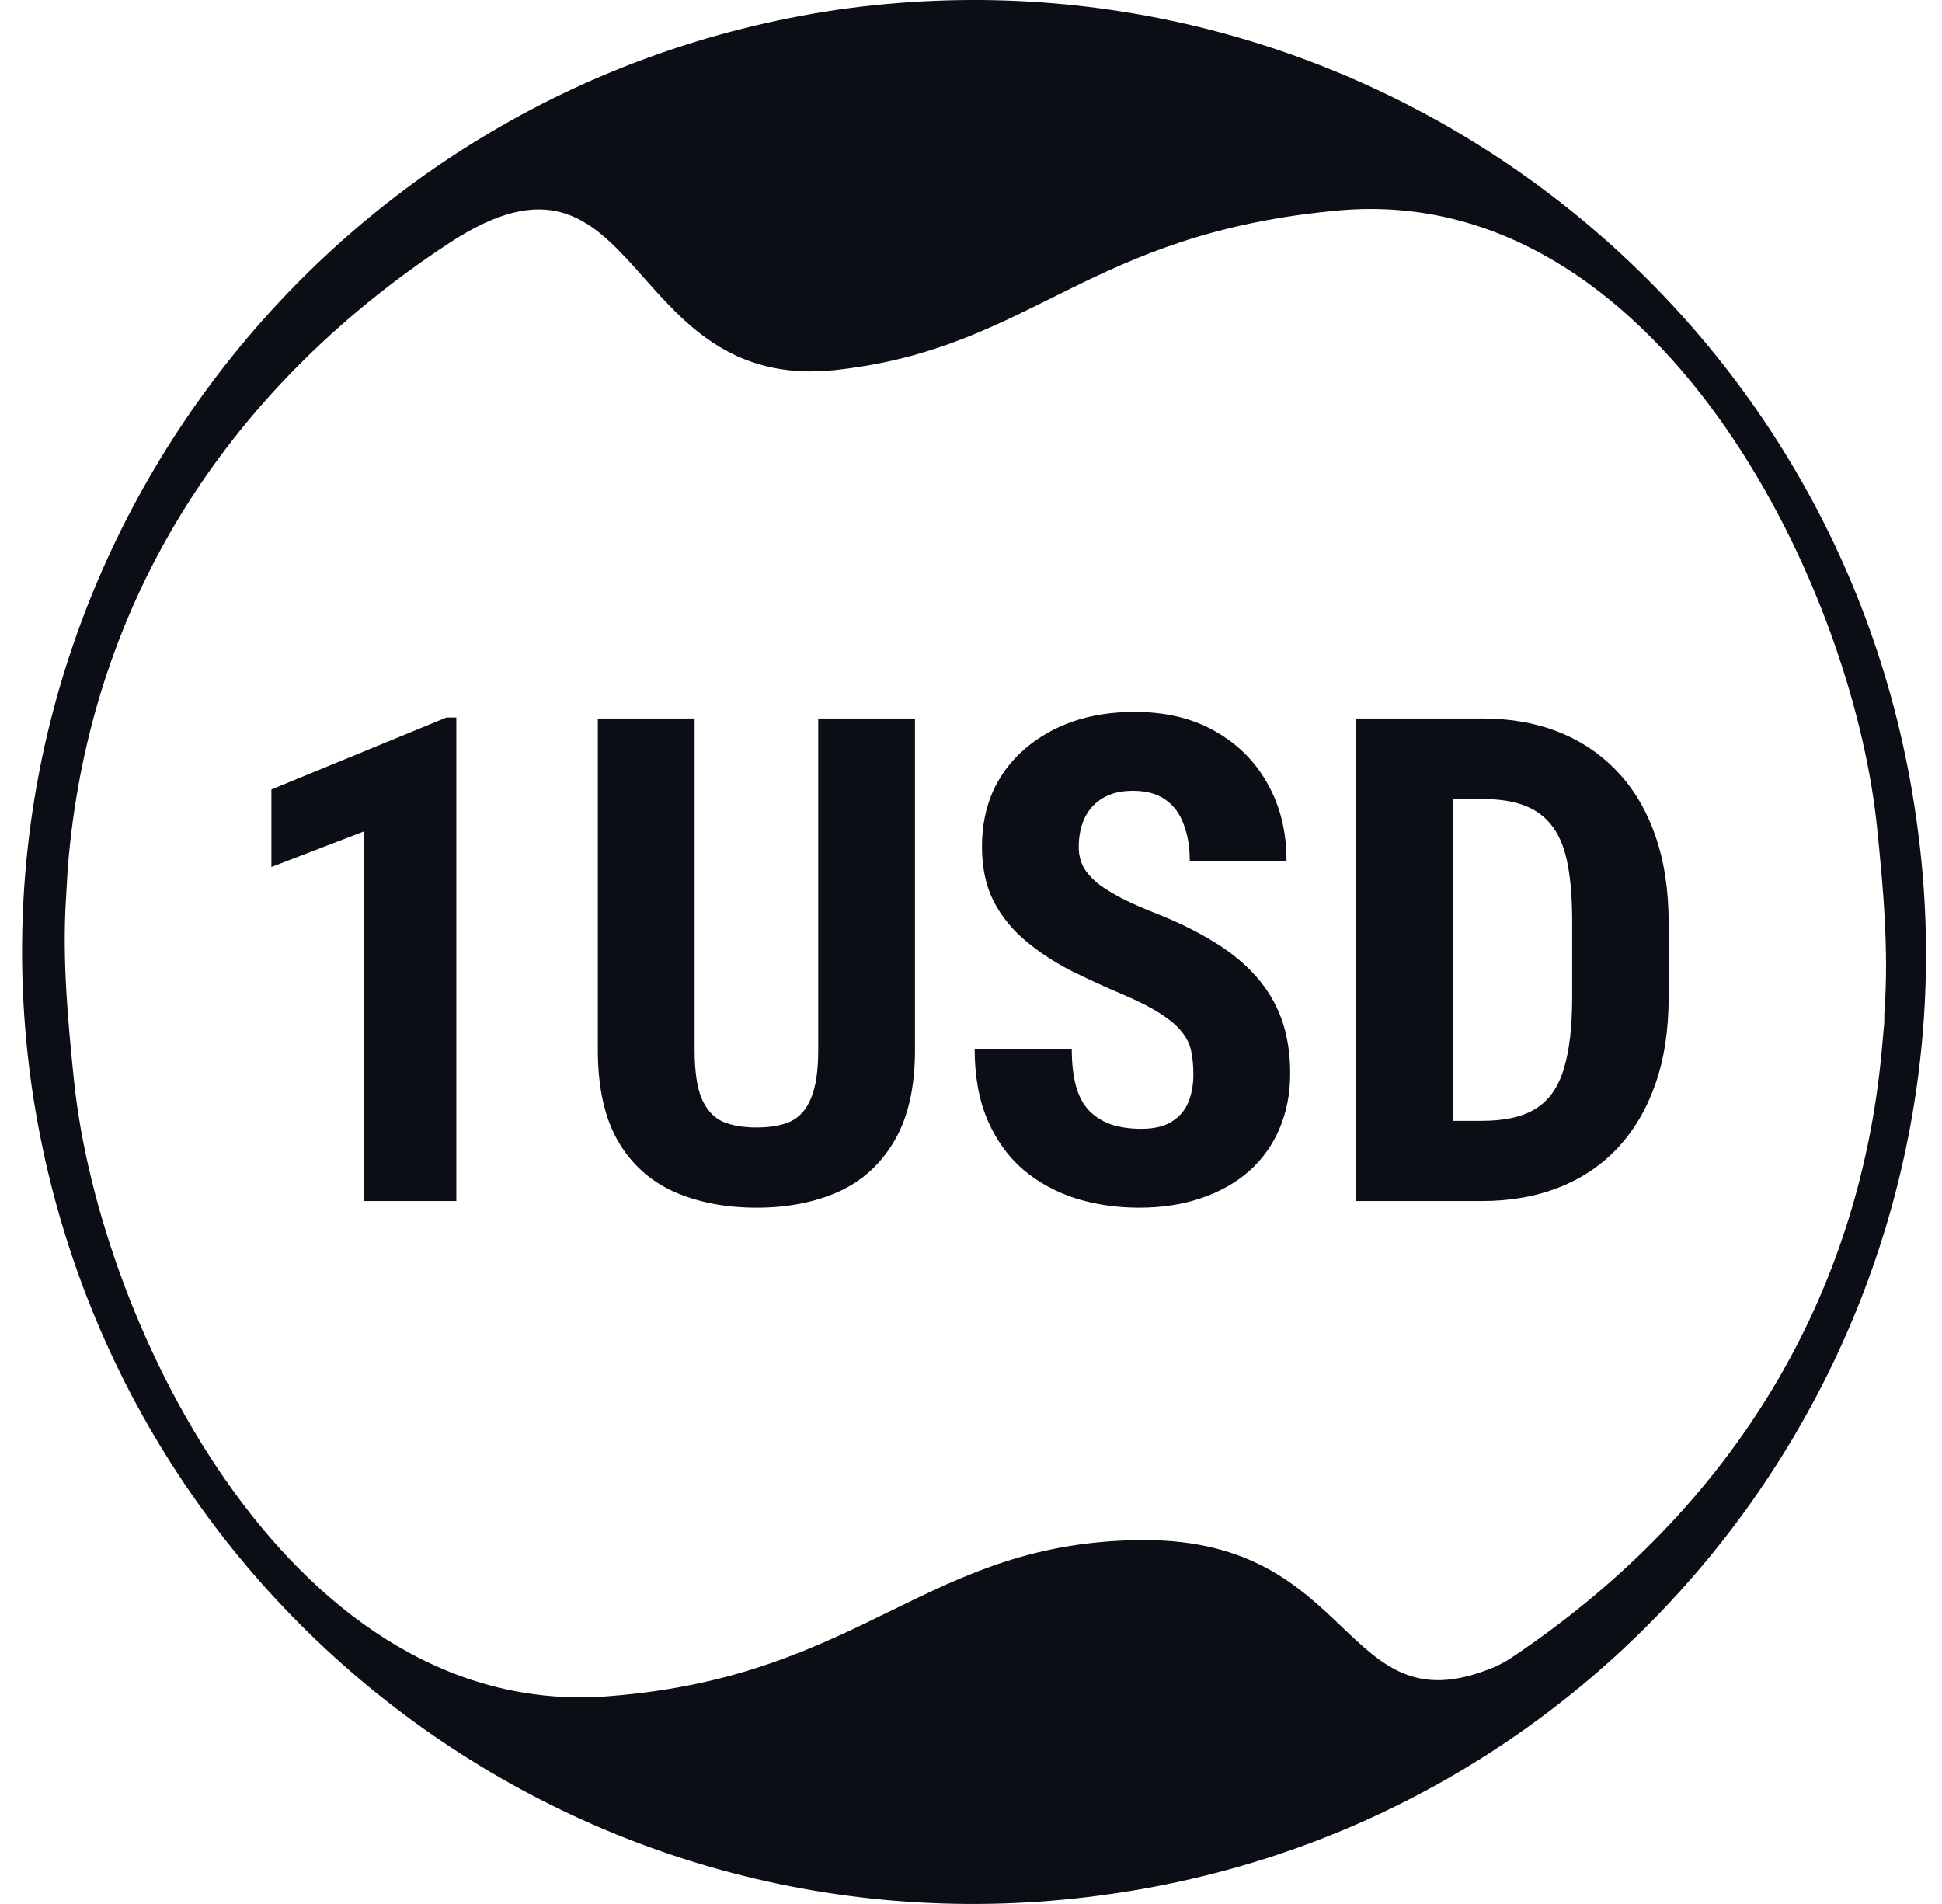
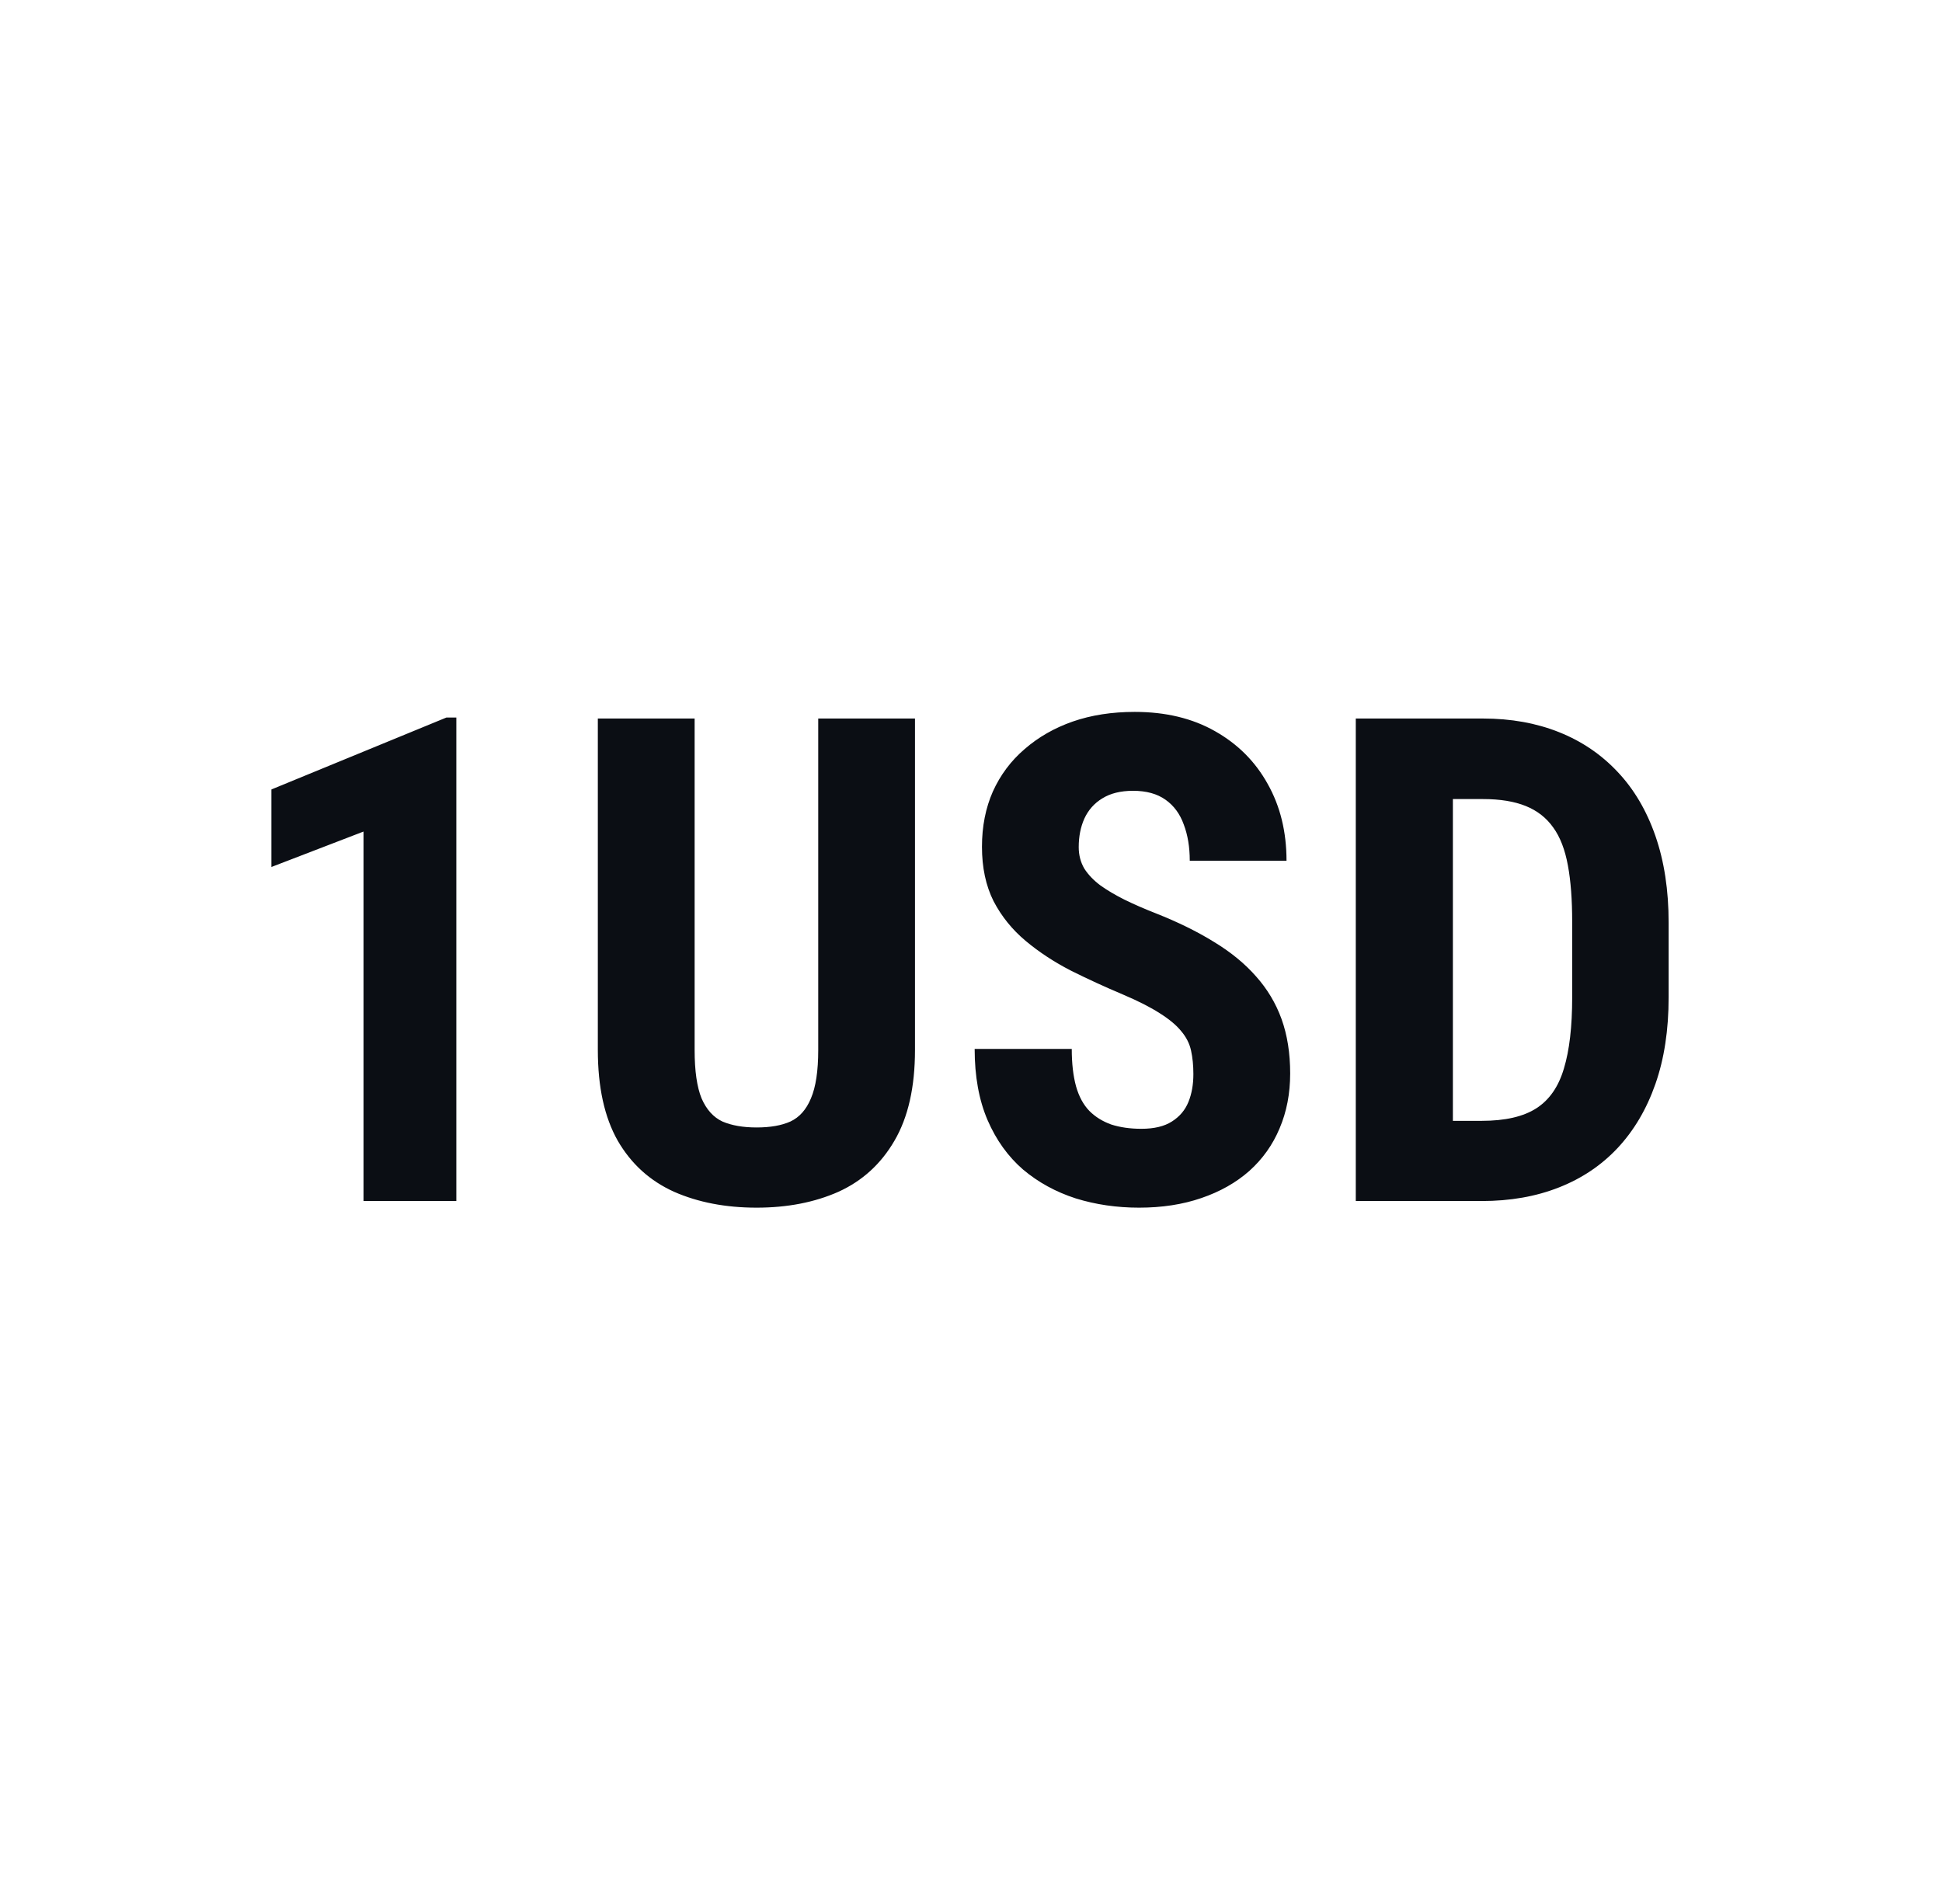
<svg xmlns="http://www.w3.org/2000/svg" width="51" height="50" viewBox="0 0 51 50" fill="none">
  <g id="1USD">
-     <path id="Vector" fill-rule="evenodd" clip-rule="evenodd" d="M21.999 0.255C35.688 -1.698 48.345 7.771 50.312 21.408C52.321 35.066 42.84 47.77 29.201 49.733C15.496 51.733 2.837 42.267 0.837 28.563C-1.125 14.921 8.342 2.268 21.999 0.255ZM49.48 27.026C49.478 27.198 49.484 26.768 49.484 26.769C49.481 26.94 49.488 26.815 49.472 26.985C49.472 26.986 49.454 27.183 49.419 27.578C48.832 34.021 45.557 39.551 39.831 43.44C39.663 43.554 39.579 43.611 39.435 43.686C39.291 43.762 39.227 43.787 39.097 43.837C35.254 45.334 35.605 40.444 30.064 40.444C24.345 40.444 22.731 44.001 16.055 44.538C7.761 45.254 2.63 34.915 1.946 28.404C1.778 26.781 1.638 25.21 1.729 23.664C1.761 23.122 1.777 22.851 1.778 22.794C1.779 22.736 1.782 22.874 1.781 22.819C1.781 22.809 1.78 22.8 1.78 22.79C2.32 16.047 5.775 10.335 11.801 6.38C16.896 3.035 16.311 10.343 21.962 9.715C27.145 9.139 28.531 6.107 35.225 5.52C43.462 4.838 48.591 15.172 49.286 21.645C49.461 23.333 49.605 24.96 49.489 26.568C49.488 26.59 49.492 26.536 49.492 26.537C49.481 26.685 49.487 26.551 49.485 26.7C49.485 26.701 49.483 26.809 49.48 27.026Z" fill="#0B0E14" />
    <path id="Union" fill-rule="evenodd" clip-rule="evenodd" d="M31.279 27.589C31.32 27.775 31.34 27.981 31.34 28.207C31.34 28.48 31.297 28.724 31.21 28.938C31.123 29.153 30.978 29.324 30.775 29.452C30.577 29.579 30.311 29.643 29.974 29.643C29.678 29.643 29.414 29.605 29.182 29.53C28.956 29.449 28.764 29.33 28.608 29.173C28.451 29.011 28.335 28.796 28.259 28.529C28.184 28.256 28.146 27.929 28.146 27.546H25.596C25.596 28.265 25.709 28.889 25.936 29.417C26.162 29.939 26.472 30.371 26.867 30.713C27.267 31.05 27.728 31.302 28.251 31.471C28.773 31.633 29.327 31.714 29.913 31.714C30.517 31.714 31.062 31.63 31.549 31.462C32.042 31.294 32.463 31.056 32.811 30.748C33.159 30.435 33.423 30.064 33.603 29.634C33.789 29.199 33.882 28.718 33.882 28.19C33.882 27.656 33.806 27.18 33.656 26.762C33.505 26.345 33.281 25.971 32.985 25.64C32.689 25.303 32.321 25.002 31.88 24.735C31.439 24.462 30.931 24.213 30.357 23.986C30.061 23.87 29.788 23.752 29.539 23.63C29.295 23.508 29.083 23.383 28.903 23.255C28.724 23.122 28.581 22.974 28.477 22.812C28.378 22.643 28.329 22.455 28.329 22.246C28.329 21.968 28.378 21.718 28.477 21.497C28.581 21.271 28.738 21.094 28.947 20.967C29.162 20.833 29.431 20.767 29.756 20.767C30.105 20.767 30.389 20.845 30.609 21.002C30.83 21.158 30.989 21.376 31.088 21.654C31.192 21.927 31.245 22.243 31.245 22.603H33.786C33.786 21.843 33.621 21.17 33.29 20.584C32.965 19.998 32.504 19.537 31.906 19.2C31.314 18.864 30.612 18.695 29.8 18.695C29.202 18.695 28.66 18.779 28.172 18.948C27.691 19.116 27.27 19.357 26.91 19.67C26.551 19.977 26.272 20.349 26.075 20.784C25.883 21.219 25.788 21.703 25.788 22.237C25.788 22.783 25.889 23.258 26.092 23.664C26.301 24.065 26.582 24.413 26.936 24.709C27.29 25.005 27.688 25.266 28.129 25.492C28.57 25.712 29.025 25.921 29.495 26.119C29.89 26.287 30.209 26.449 30.453 26.606C30.702 26.762 30.891 26.919 31.018 27.076C31.152 27.233 31.239 27.404 31.279 27.589ZM38.155 31.54H38.912C39.661 31.54 40.337 31.421 40.94 31.183C41.544 30.946 42.057 30.6 42.481 30.148C42.91 29.689 43.241 29.13 43.473 28.468C43.705 27.807 43.821 27.047 43.821 26.188V24.23C43.821 23.377 43.705 22.617 43.473 21.95C43.241 21.283 42.91 20.723 42.481 20.27C42.051 19.812 41.538 19.464 40.94 19.226C40.343 18.988 39.678 18.869 38.947 18.869H38.155H36.632H35.605V31.54H36.675H38.155ZM38.155 29.434H38.912C39.527 29.434 40.006 29.324 40.348 29.104C40.691 28.883 40.931 28.535 41.071 28.059C41.216 27.584 41.288 26.96 41.288 26.188V24.213C41.288 23.627 41.251 23.131 41.175 22.725C41.1 22.313 40.972 21.982 40.792 21.733C40.612 21.477 40.371 21.289 40.07 21.167C39.768 21.045 39.394 20.984 38.947 20.984H38.155V29.434ZM21.488 18.869H24.029V27.572C24.029 28.547 23.85 29.341 23.49 29.956C23.136 30.566 22.646 31.012 22.019 31.297C21.392 31.575 20.676 31.714 19.869 31.714C19.057 31.714 18.334 31.575 17.702 31.297C17.07 31.012 16.576 30.566 16.223 29.956C15.874 29.341 15.7 28.547 15.7 27.572V18.869H18.242V27.572C18.242 28.123 18.303 28.547 18.424 28.843C18.552 29.138 18.735 29.341 18.973 29.452C19.216 29.556 19.515 29.608 19.869 29.608C20.229 29.608 20.525 29.556 20.757 29.452C20.995 29.341 21.175 29.138 21.297 28.843C21.424 28.547 21.488 28.123 21.488 27.572V18.869ZM11.984 31.54V18.843H11.723L7.127 20.732V22.768L9.547 21.837V31.54H11.984Z" fill="#0B0E14" />
  </g>
</svg>